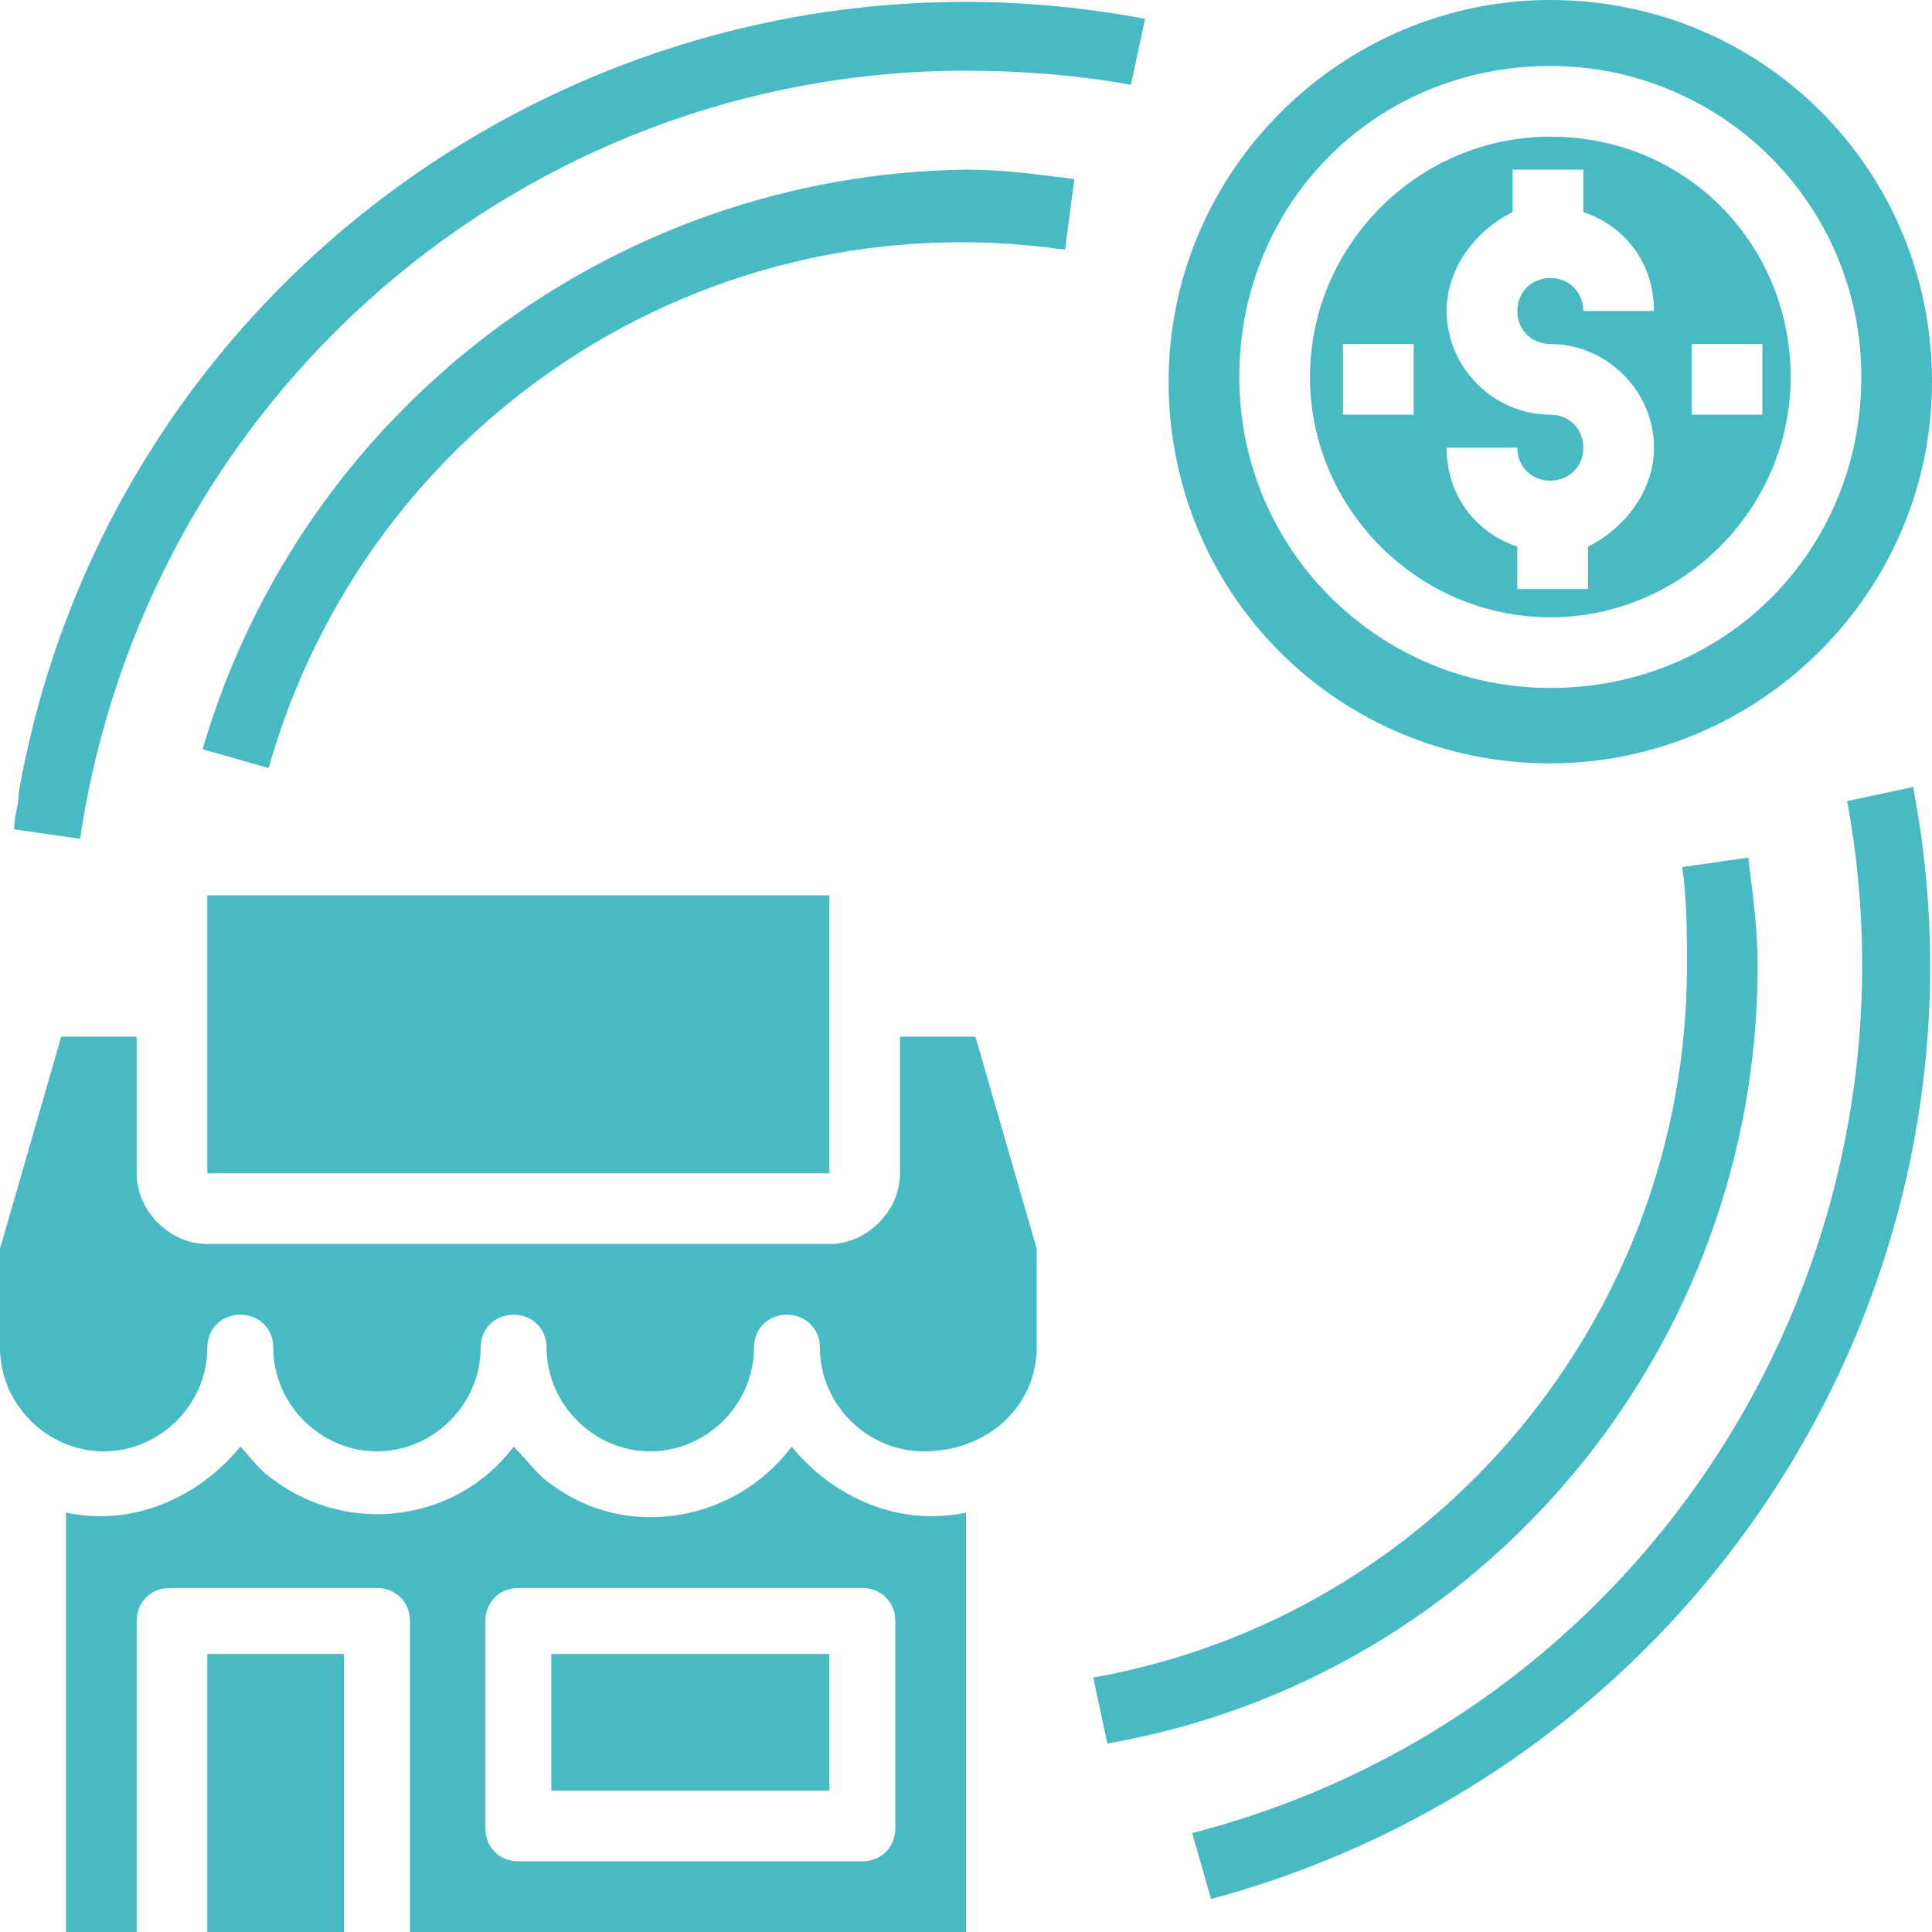
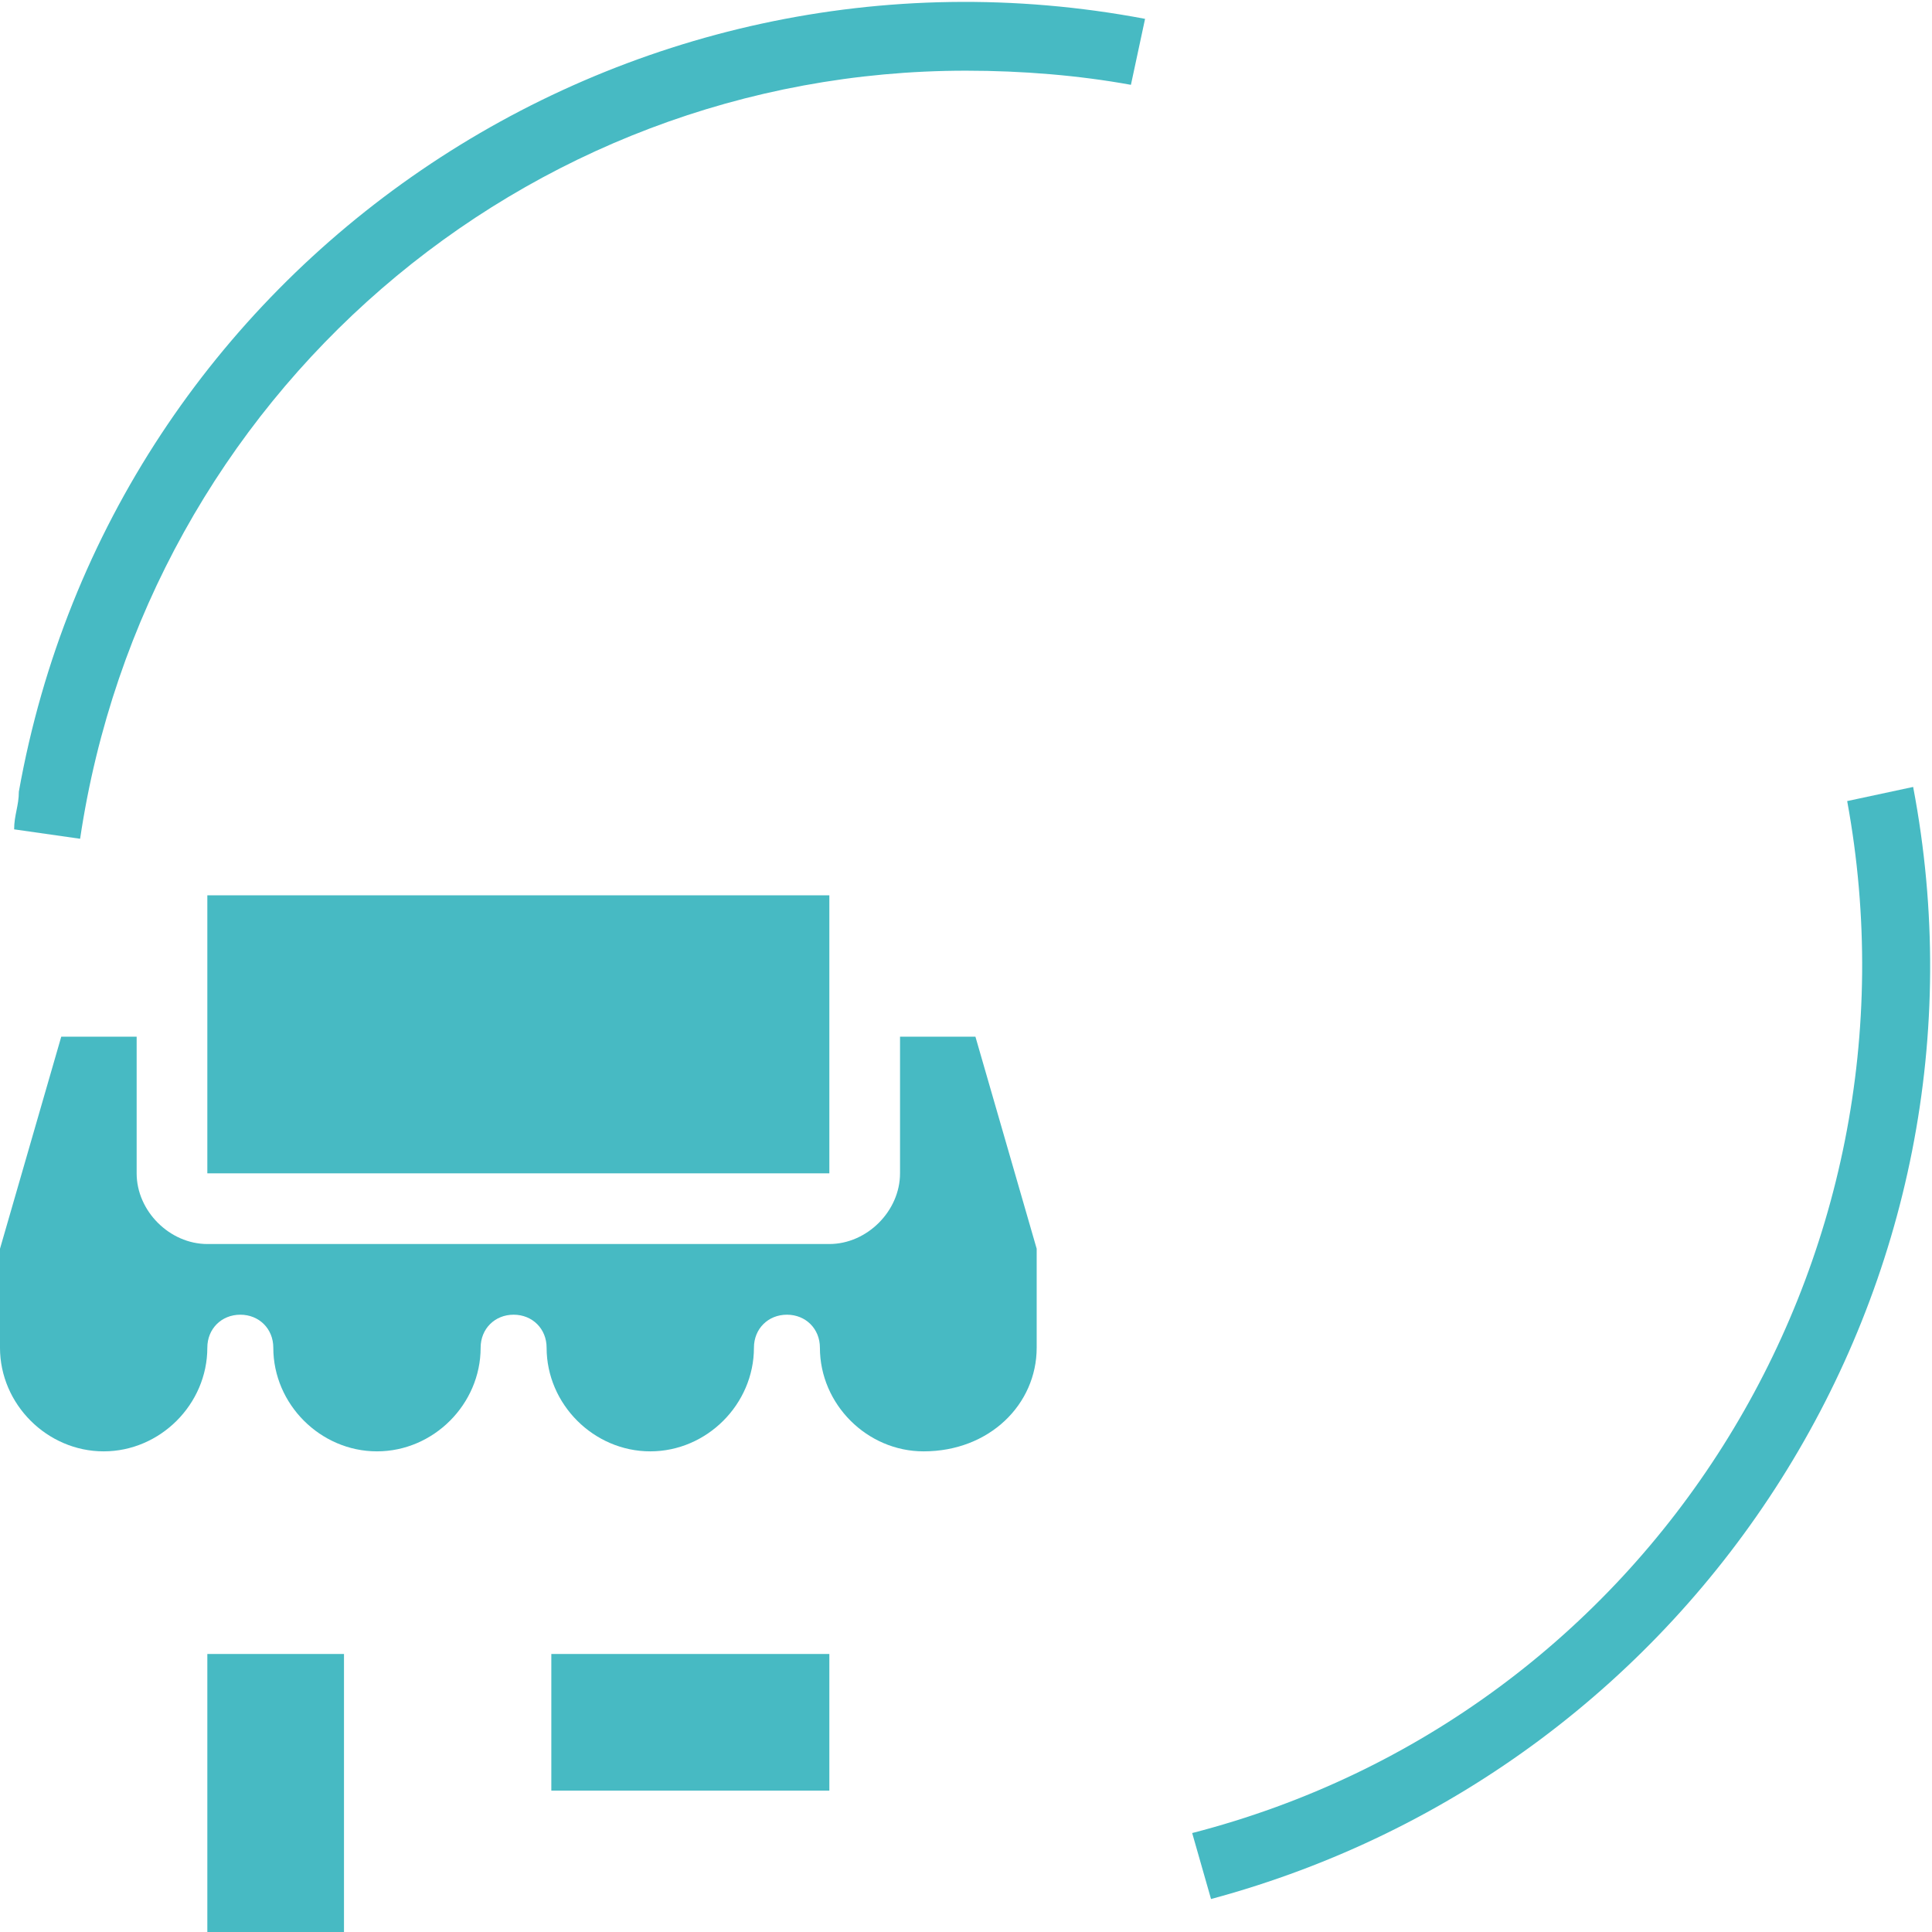
<svg xmlns="http://www.w3.org/2000/svg" version="1.1" id="Layer_1" x="0px" y="0px" viewBox="322.5 235.5 41 41" enable-background="new 322.5 235.5 41 41" xml:space="preserve">
  <g>
    <path fill="#47BAC3" d="M326.9,270.6h2.9v5.9h-2.9V270.6z" />
-     <path fill="#47BAC3" d="M334.2,270.6h5.9v2.9h-5.9V270.6z" />
-     <path fill="#47BAC3" d="M343,276.5v-8.9c-1.4,0.3-2.8-0.3-3.7-1.4c-1.2,1.6-3.5,2-5.1,0.8c-0.3-0.2-0.5-0.5-0.8-0.8   c-1.2,1.6-3.5,1.9-5.1,0.7c-0.3-0.2-0.5-0.5-0.7-0.7c-0.9,1.1-2.3,1.7-3.7,1.4v8.9h1.5v-6.6c0-0.4,0.3-0.7,0.7-0.7h4.4   c0.4,0,0.7,0.3,0.7,0.7v6.6H343z M332.8,269.9c0-0.4,0.3-0.7,0.7-0.7h7.3c0.4,0,0.7,0.3,0.7,0.7v4.4c0,0.4-0.3,0.7-0.7,0.7h-7.3   c-0.4,0-0.7-0.3-0.7-0.7V269.9z" />
+     <path fill="#47BAC3" d="M334.2,270.6h5.9v2.9h-5.9z" />
    <path fill="#47BAC3" d="M344.5,264.1V262l-1.3-4.5h-1.6v2.9c0,0.8-0.7,1.5-1.5,1.5h-13.2c-0.8,0-1.5-0.7-1.5-1.5v-2.9h-1.6   l-1.3,4.5v2.1c0,1.2,1,2.2,2.2,2.2c1.2,0,2.2-1,2.2-2.2c0-0.4,0.3-0.7,0.7-0.7c0.4,0,0.7,0.3,0.7,0.7c0,1.2,1,2.2,2.2,2.2   c1.2,0,2.2-1,2.2-2.2c0-0.4,0.3-0.7,0.7-0.7c0.4,0,0.7,0.3,0.7,0.7c0,1.2,1,2.2,2.2,2.2c1.2,0,2.2-1,2.2-2.2c0-0.4,0.3-0.7,0.7-0.7   c0.4,0,0.7,0.3,0.7,0.7c0,1.2,1,2.2,2.2,2.2C343.5,266.3,344.5,265.3,344.5,264.1z" />
    <path fill="#47BAC3" d="M326.9,254.5h13.2v5.9h-13.2V254.5z" />
-     <path fill="#47BAC3" d="M359.8,256c0-0.8-0.1-1.5-0.2-2.3l-1.4,0.2c0.1,0.7,0.1,1.4,0.1,2.1c0,7.4-5.3,13.8-12.6,15.1l0.3,1.4   C354,271.1,359.8,264.1,359.8,256z" />
-     <path fill="#47BAC3" d="M326.8,251.4l1.4,0.4c2.1-7.4,9.3-12.1,16.9-11l0.2-1.5c-0.8-0.1-1.5-0.2-2.3-0.2   C335.5,239.2,328.9,244.2,326.8,251.4z" />
    <path fill="#47BAC3" d="M361.7,252.5c1.8,9.8-4.2,19.4-13.9,21.9l0.4,1.4c10.4-2.8,16.9-13.1,14.9-23.6L361.7,252.5z" />
    <path fill="#47BAC3" d="M343,237c1.2,0,2.4,0.1,3.5,0.3l0.3-1.4c-11.1-2.1-21.9,5.2-23.9,16.4c0,0.3-0.1,0.5-0.1,0.8l1.4,0.2   C325.6,243.9,333.6,237,343,237z" />
-     <path fill="#47BAC3" d="M355.4,235.5c-4.4,0-8.1,3.6-8.1,8.1s3.6,8.1,8.1,8.1c4.4,0,8.1-3.6,8.1-8.1S359.9,235.5,355.4,235.5z    M355.4,250.1c-3.6,0-6.6-2.9-6.6-6.6s2.9-6.6,6.6-6.6c3.6,0,6.6,2.9,6.6,6.6C362,247.2,359.1,250.1,355.4,250.1z" />
-     <path fill="#47BAC3" d="M355.4,238.4c-2.8,0-5.1,2.3-5.1,5.1s2.3,5.1,5.1,5.1c2.8,0,5.1-2.3,5.1-5.1S358.3,238.4,355.4,238.4z    M352.5,244.3h-1.5v-1.5h1.5V244.3z M355.4,242.8c1.2,0,2.2,1,2.2,2.2c0,0.9-0.6,1.7-1.4,2.1v0.9h-1.5v-0.9   c-0.9-0.3-1.5-1.1-1.5-2.1h1.5c0,0.4,0.3,0.7,0.7,0.7c0.4,0,0.7-0.3,0.7-0.7c0-0.4-0.3-0.7-0.7-0.7c-1.2,0-2.2-1-2.2-2.2   c0-0.9,0.6-1.7,1.4-2.1v-0.9h1.5v0.9c0.9,0.3,1.5,1.1,1.5,2.1h-1.5c0-0.4-0.3-0.7-0.7-0.7c-0.4,0-0.7,0.3-0.7,0.7   C354.7,242.5,355,242.8,355.4,242.8z M358.4,244.3v-1.5h1.5v1.5H358.4z" />
  </g>
</svg>